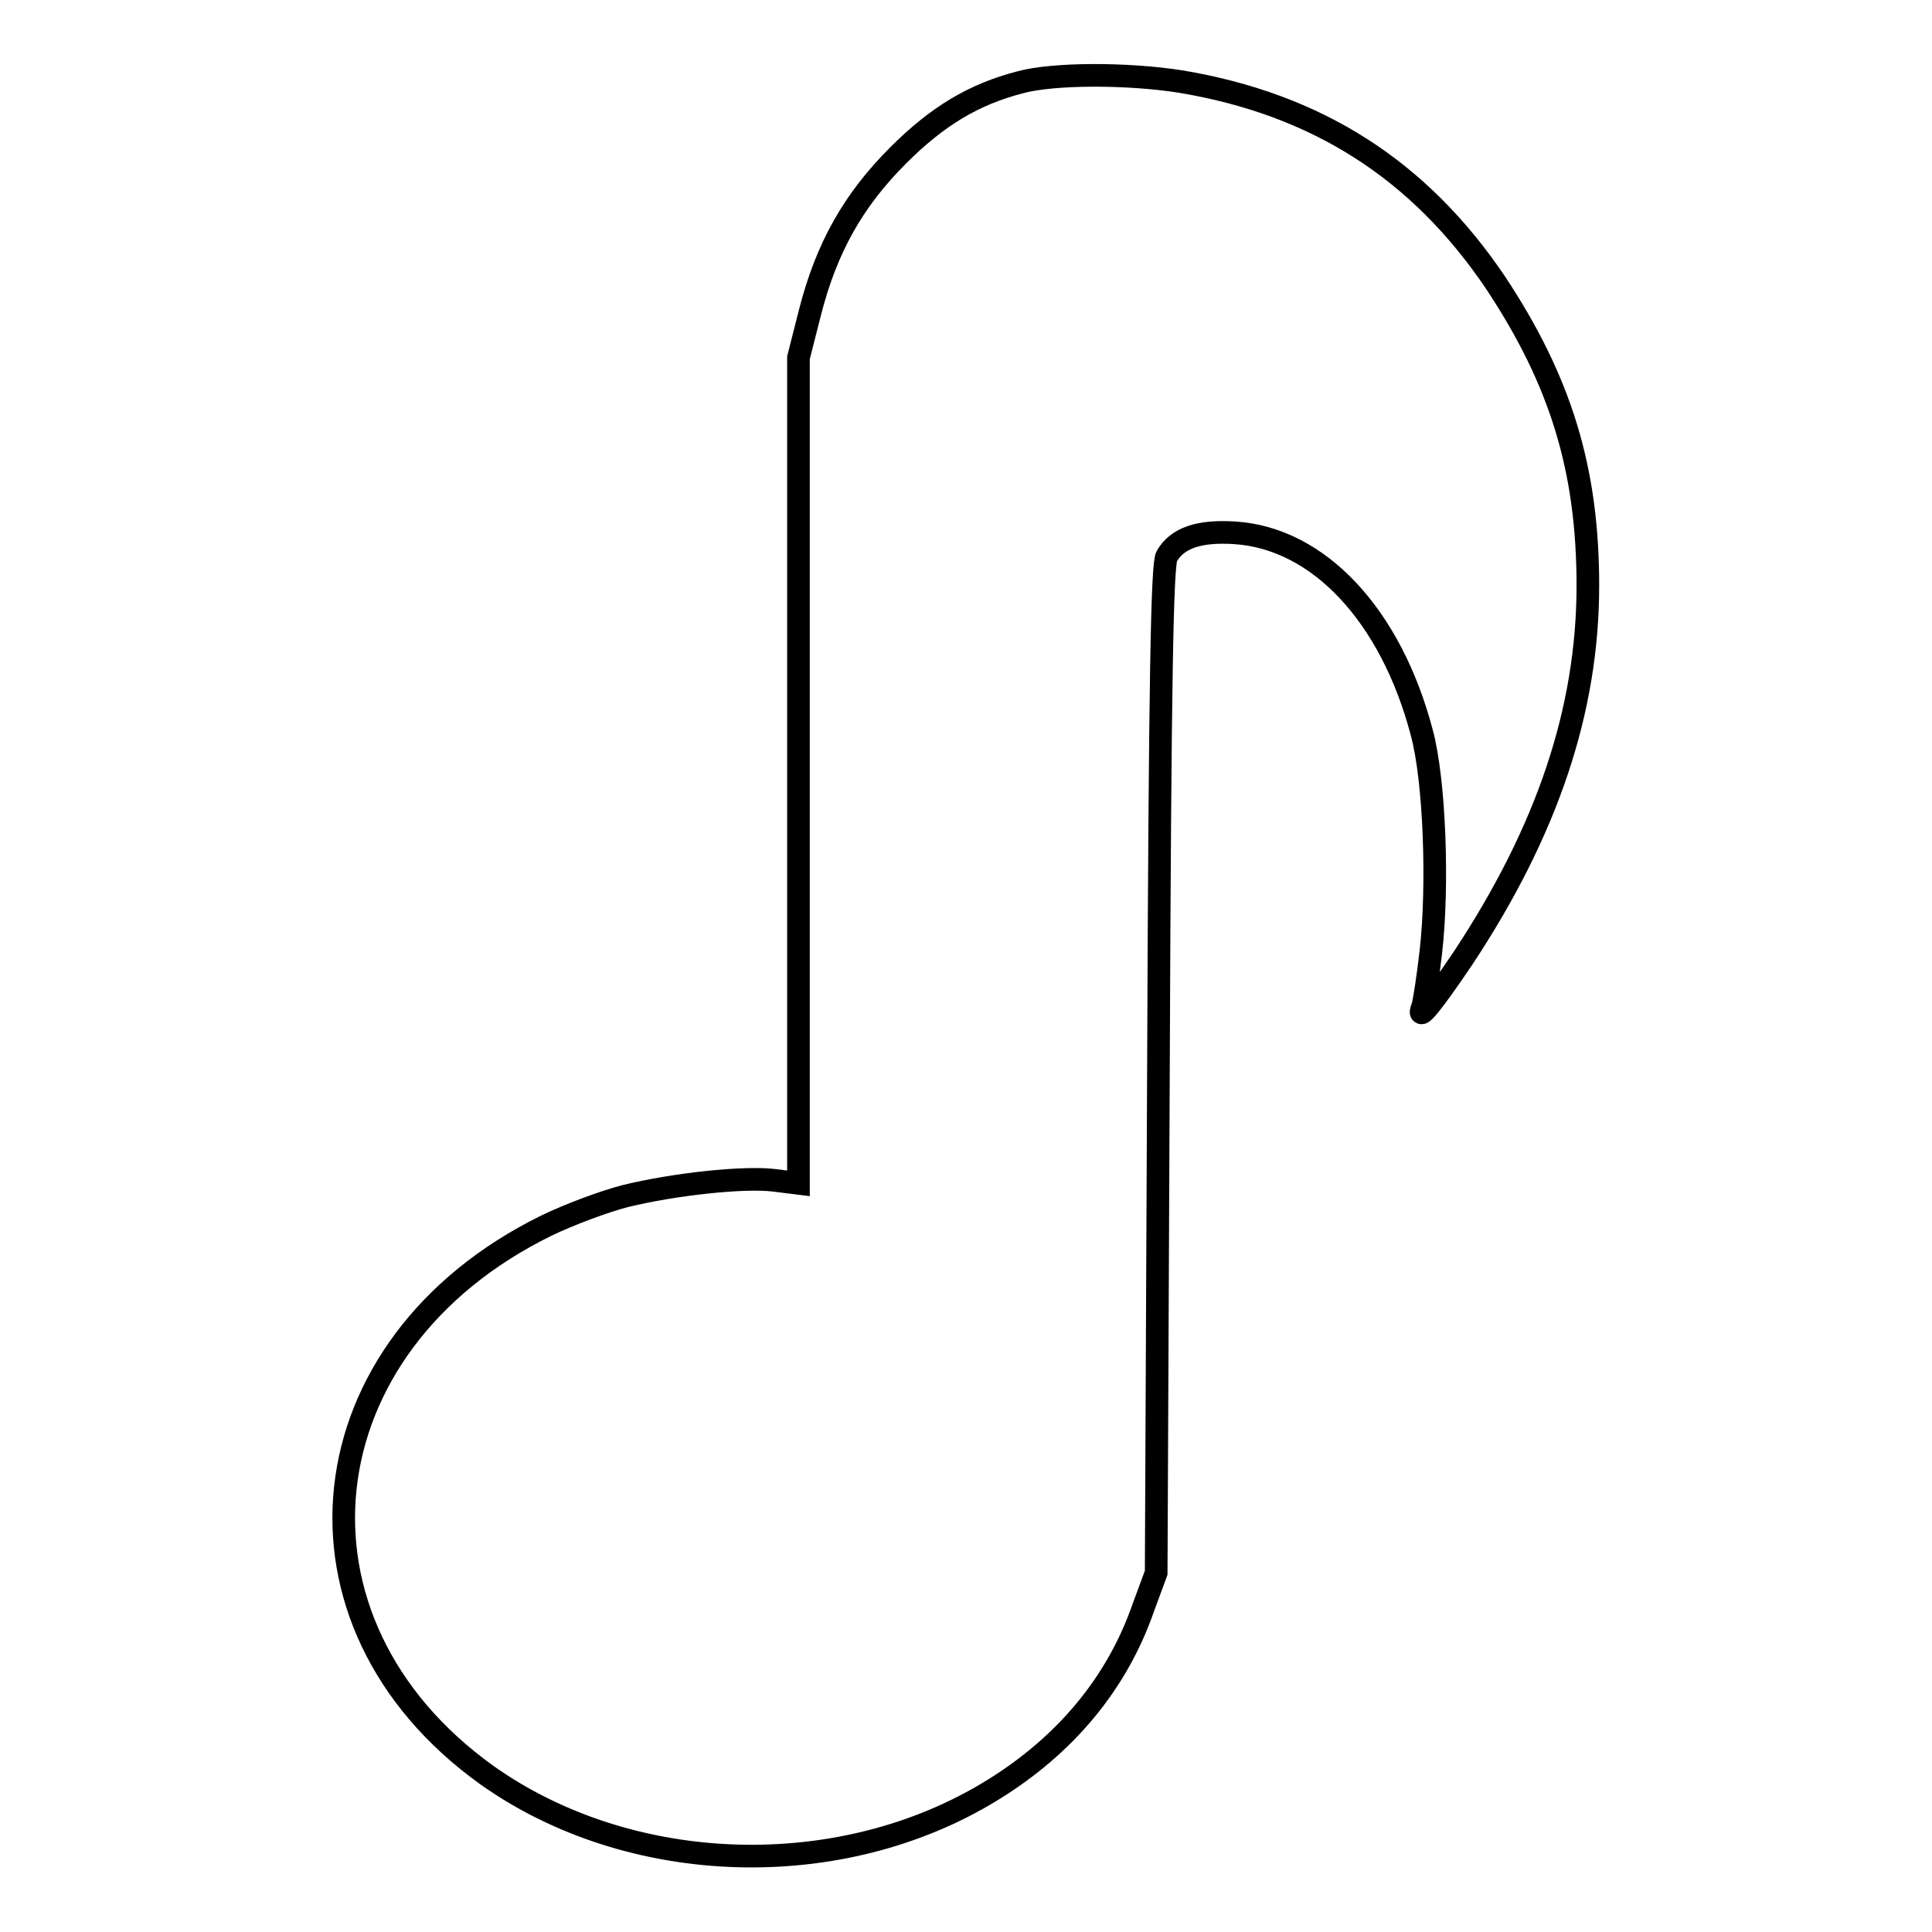
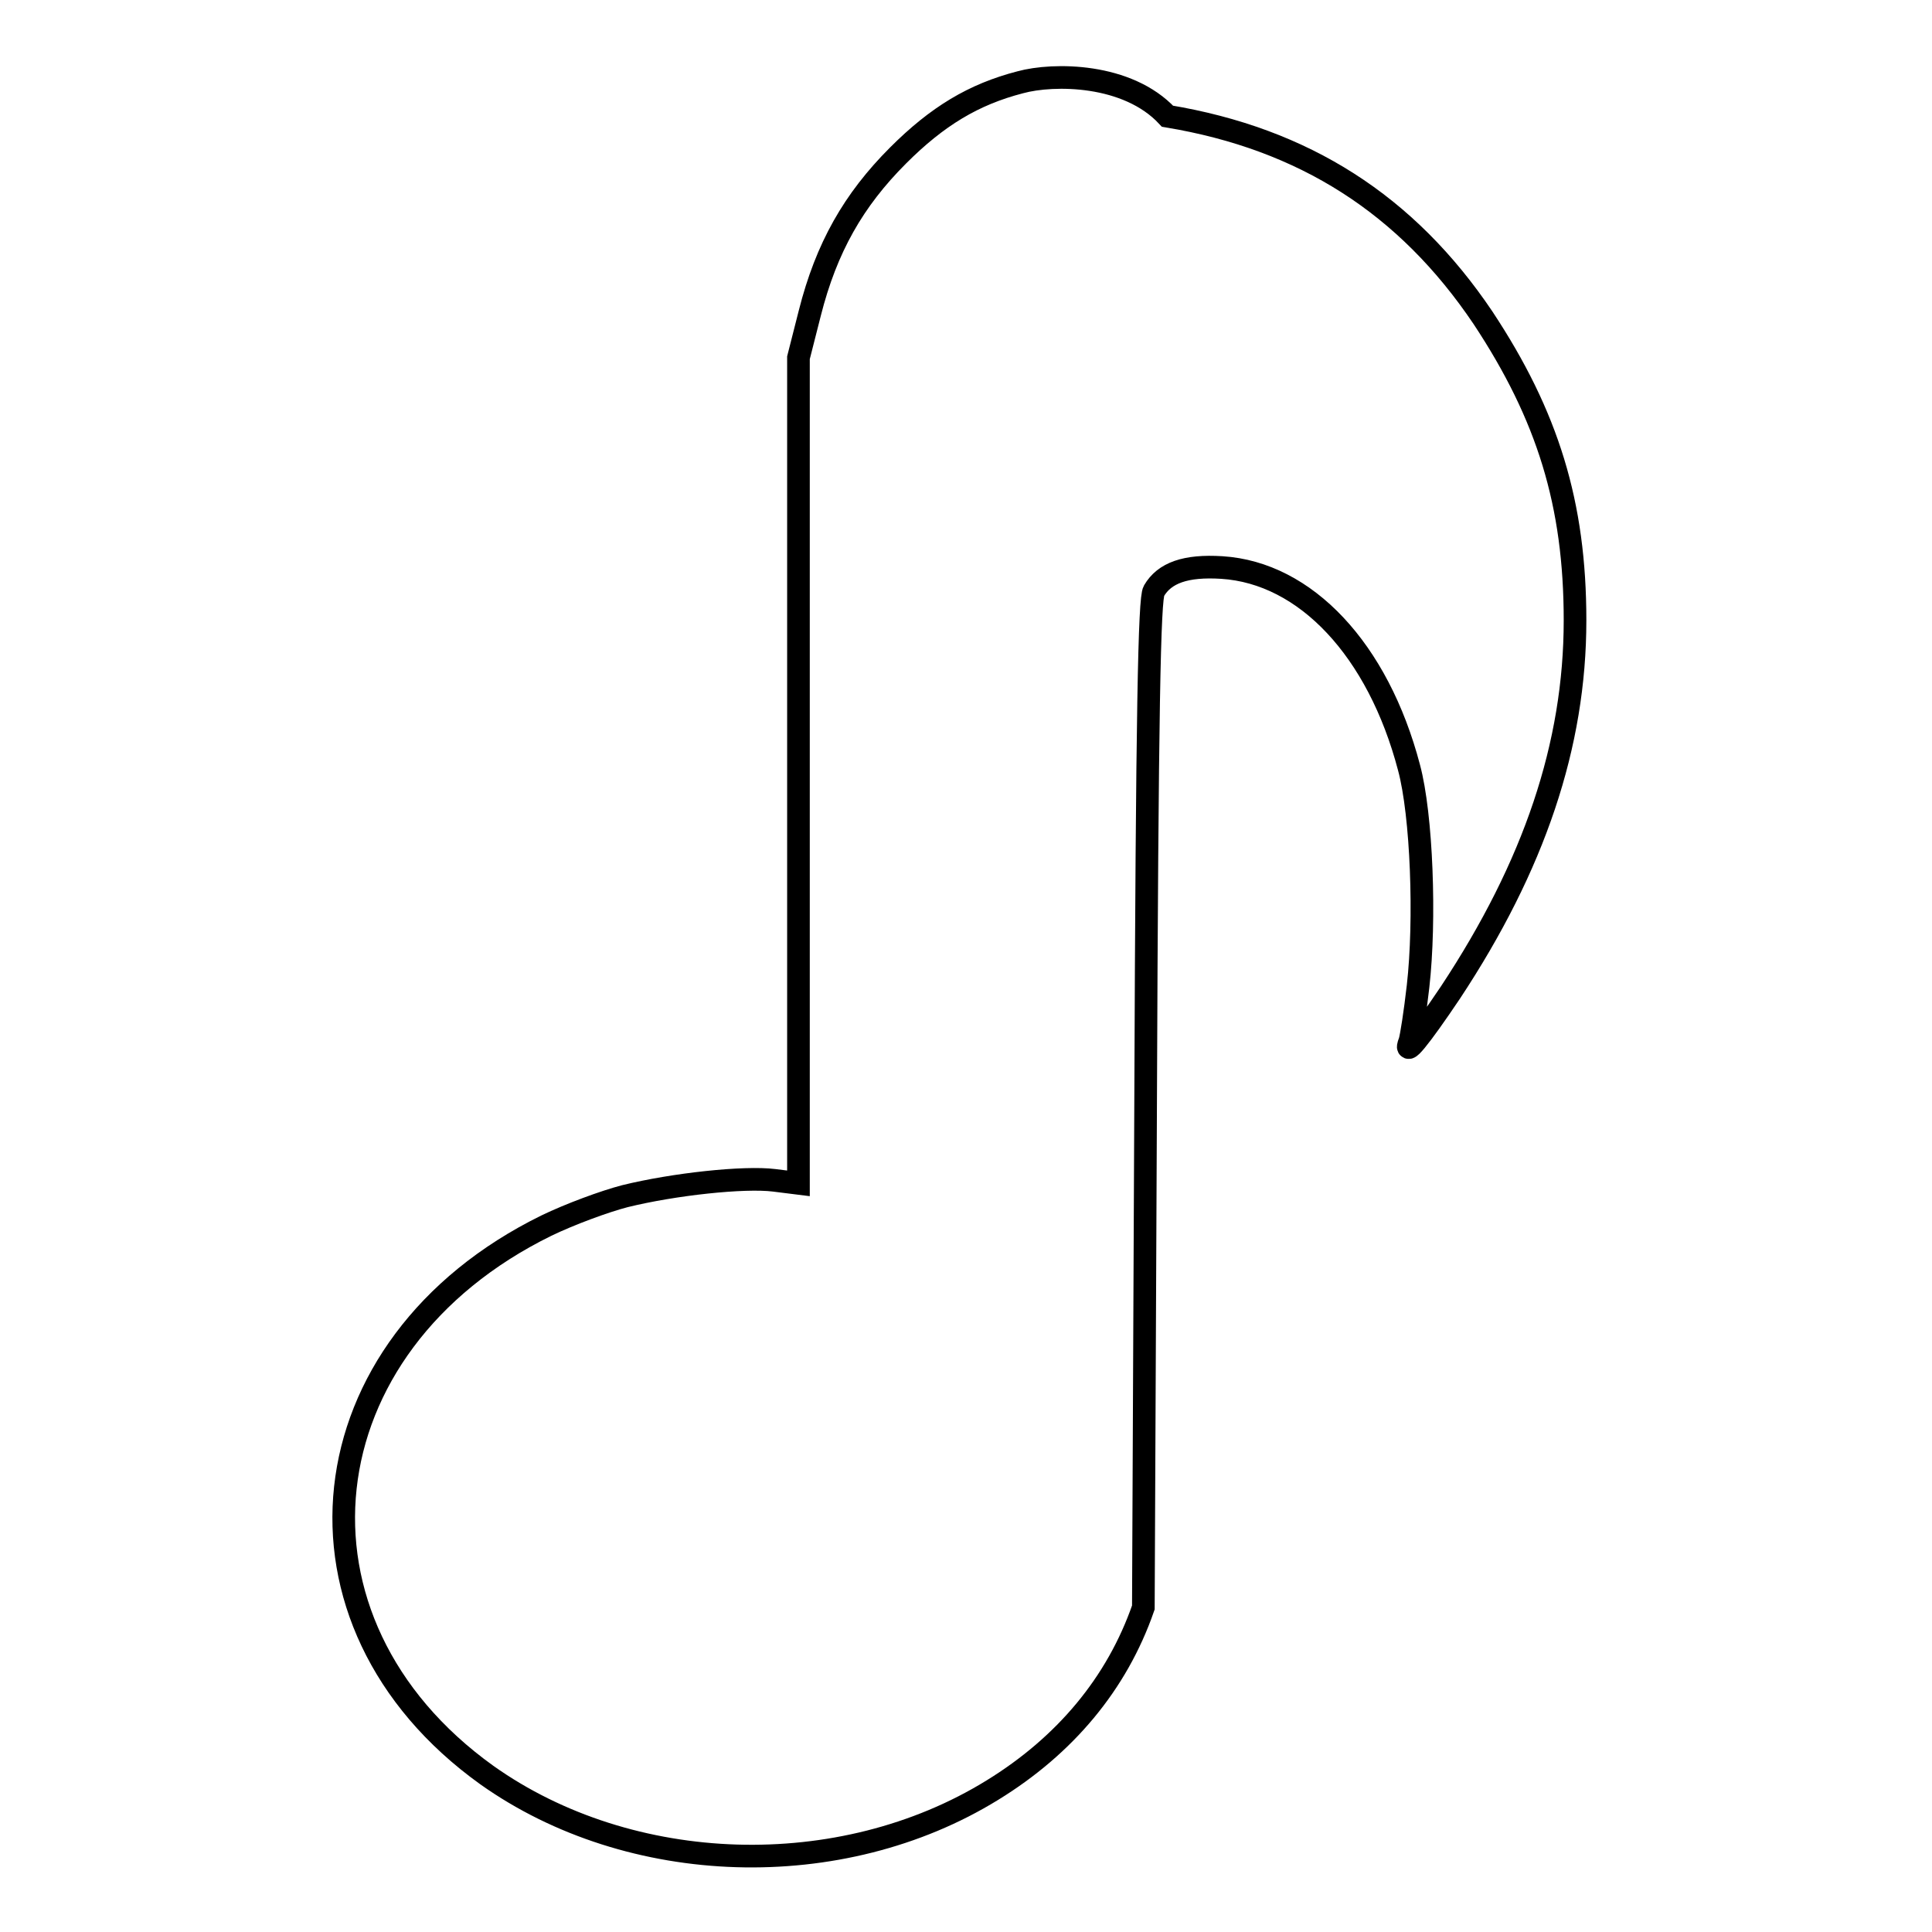
<svg xmlns="http://www.w3.org/2000/svg" version="1.1" x="0px" y="0px" viewBox="0 0 256 256" enable-background="new 0 0 256 256" xml:space="preserve">
  <g>
    <g>
      <g>
-         <path stroke-width="3" fill-opacity="0" stroke="#000000" d="M135.2,10.9c-6.2,1.6-11,4.5-16.2,9.7c-5.9,5.9-9.5,12.2-11.7,20.9l-1.5,5.9v54.7v54.7l-3.2-0.4c-4-0.5-13.3,0.5-19.8,2.1c-2.7,0.7-7.3,2.4-10.4,3.9c-32.2,15.8-36.2,52.5-7.9,72.8c19,13.5,46.9,14.4,67,2c9.6-5.9,16.5-14.1,20-24.2l1.7-4.6l0.3-66.7c0.2-52.6,0.5-67,1.1-68c1.4-2.4,4.2-3.4,9-3.1c11.1,0.7,20.7,10.9,24.8,26.5c1.7,6.3,2.2,20.2,1.2,29c-0.4,3.5-0.9,6.7-1.1,7.3c-0.9,2.3,1.3-0.4,5.4-6.5c11.1-16.8,16.5-32.8,16.5-49.3c0-15.4-3.6-27.1-12.2-40.1c-10.1-15-23.7-23.7-41.8-26.7C149.4,9.7,139.6,9.7,135.2,10.9z" />
+         <path stroke-width="3" fill-opacity="0" stroke="#000000" d="M135.2,10.9c-6.2,1.6-11,4.5-16.2,9.7c-5.9,5.9-9.5,12.2-11.7,20.9l-1.5,5.9v54.7v54.7l-3.2-0.4c-4-0.5-13.3,0.5-19.8,2.1c-2.7,0.7-7.3,2.4-10.4,3.9c-32.2,15.8-36.2,52.5-7.9,72.8c19,13.5,46.9,14.4,67,2c9.6-5.9,16.5-14.1,20-24.2l0.3-66.7c0.2-52.6,0.5-67,1.1-68c1.4-2.4,4.2-3.4,9-3.1c11.1,0.7,20.7,10.9,24.8,26.5c1.7,6.3,2.2,20.2,1.2,29c-0.4,3.5-0.9,6.7-1.1,7.3c-0.9,2.3,1.3-0.4,5.4-6.5c11.1-16.8,16.5-32.8,16.5-49.3c0-15.4-3.6-27.1-12.2-40.1c-10.1-15-23.7-23.7-41.8-26.7C149.4,9.7,139.6,9.7,135.2,10.9z" />
      </g>
    </g>
  </g>
</svg>